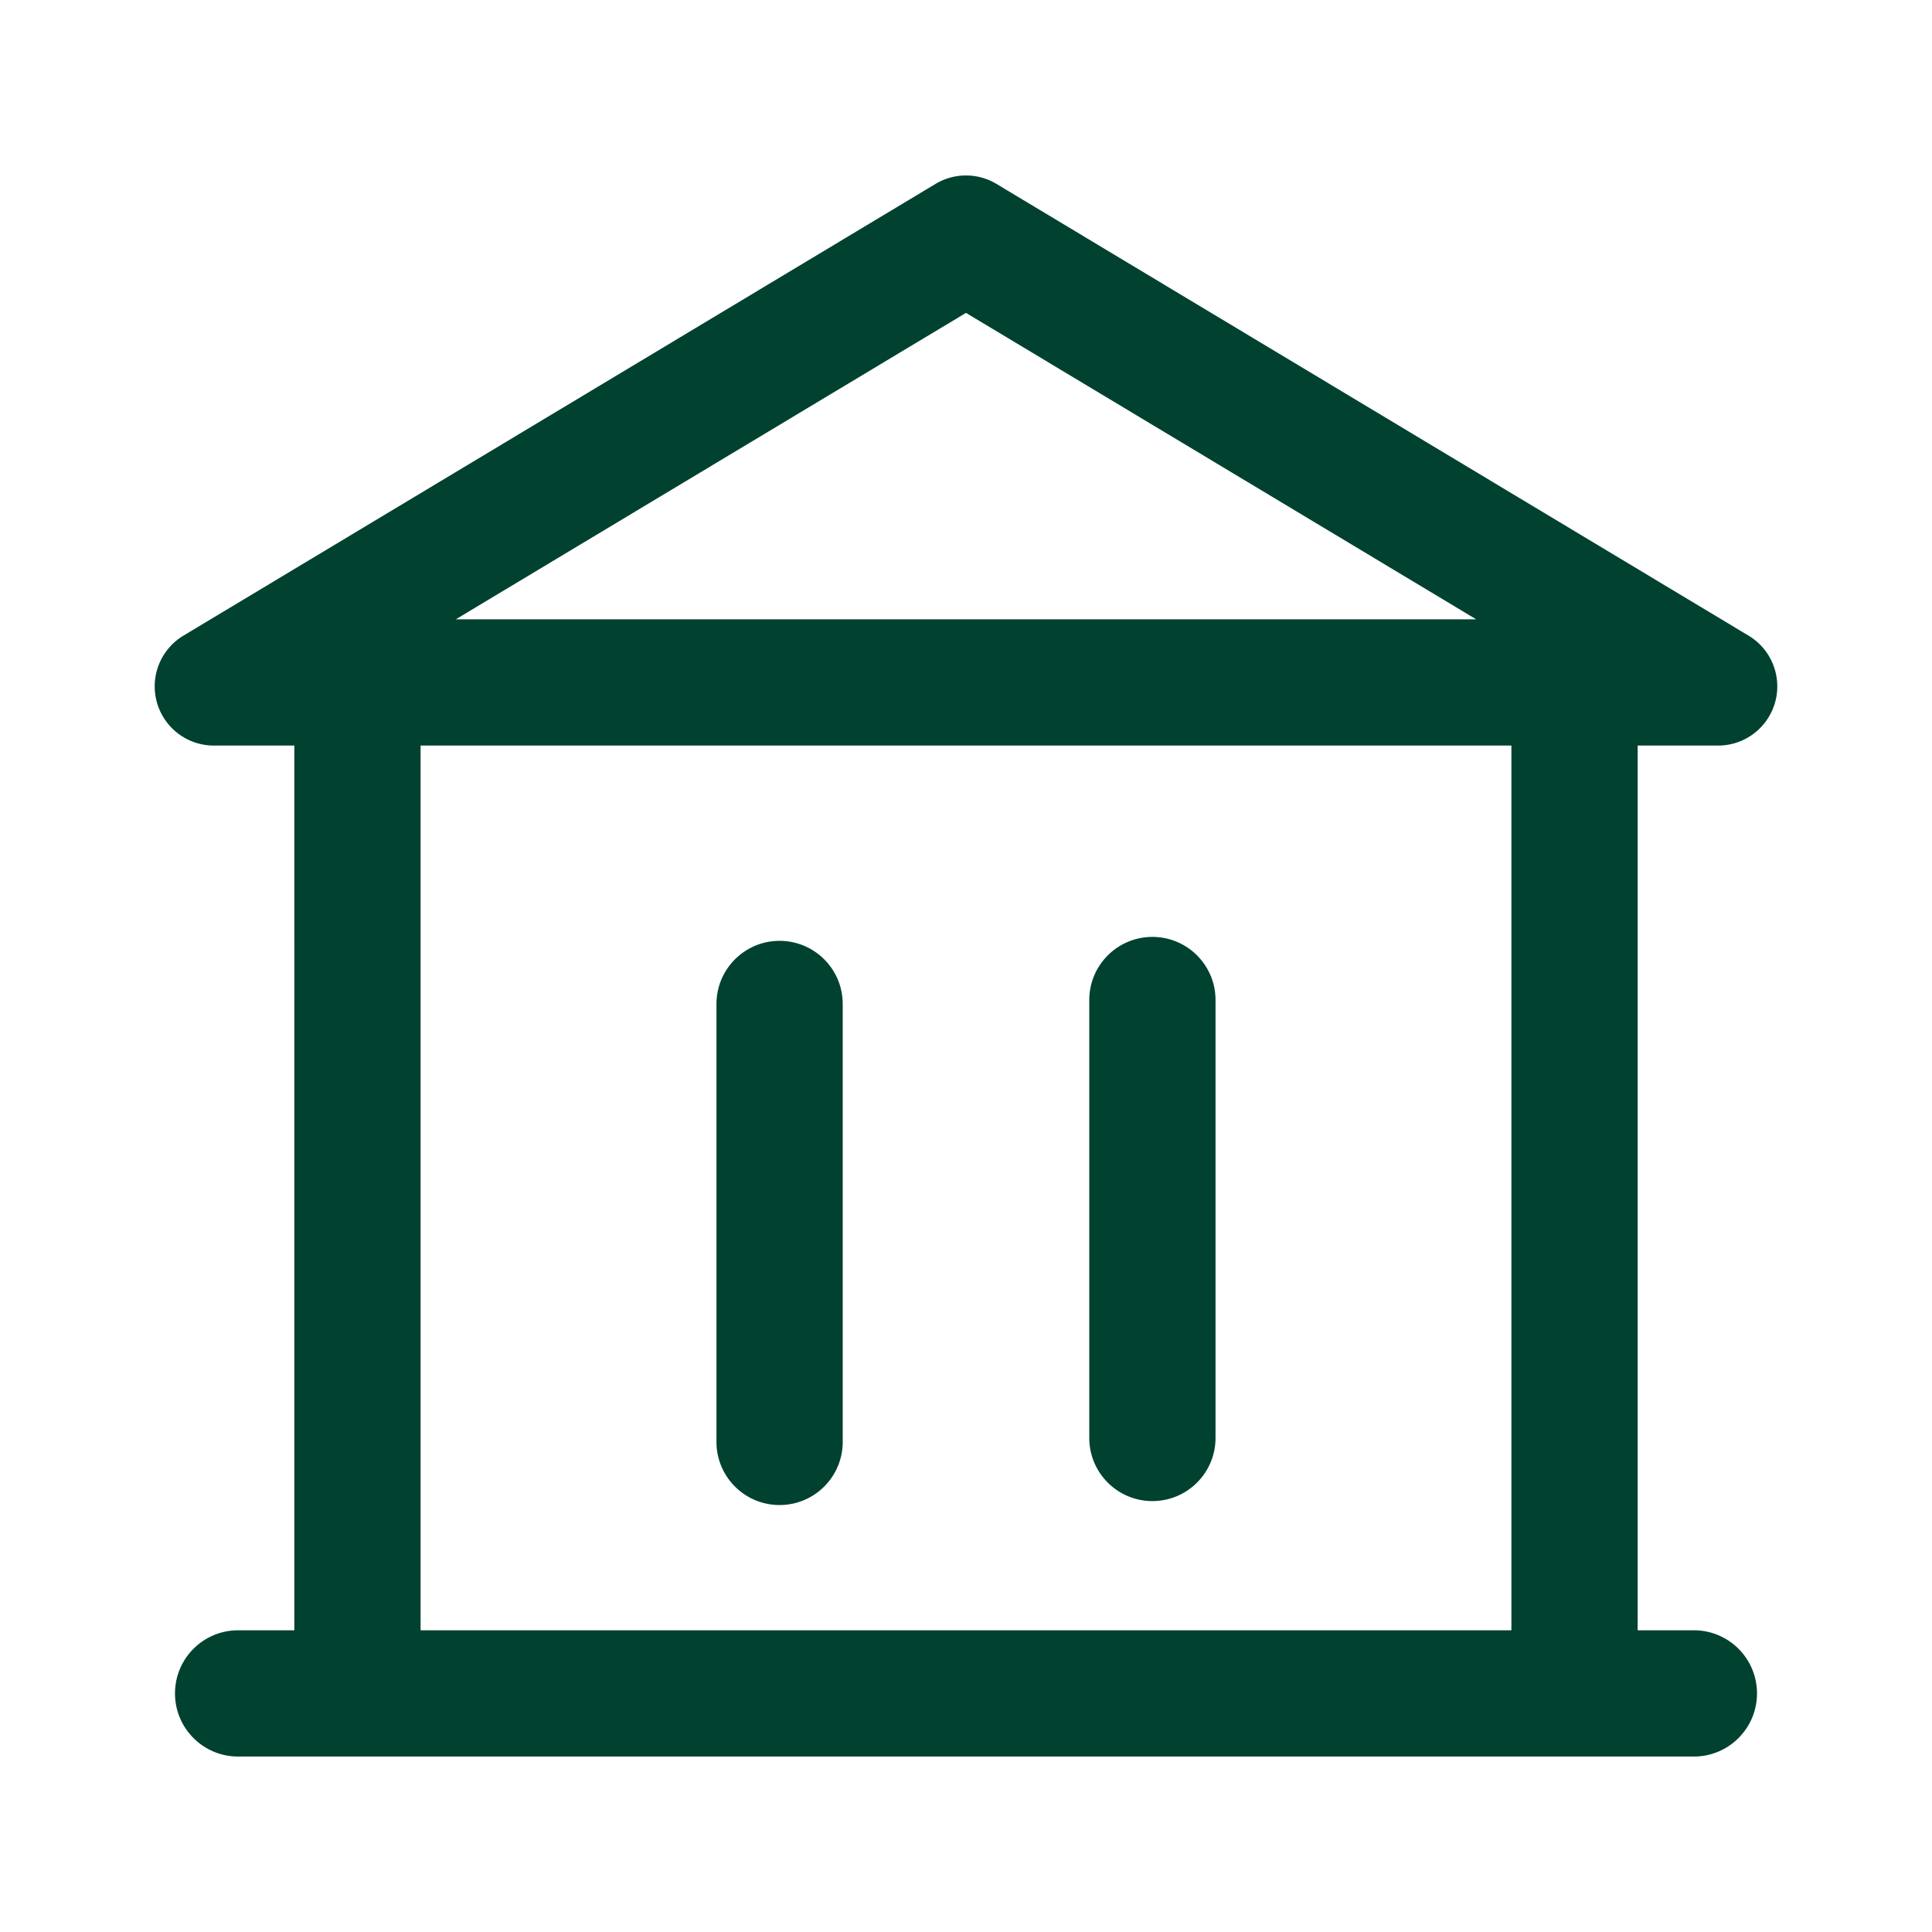
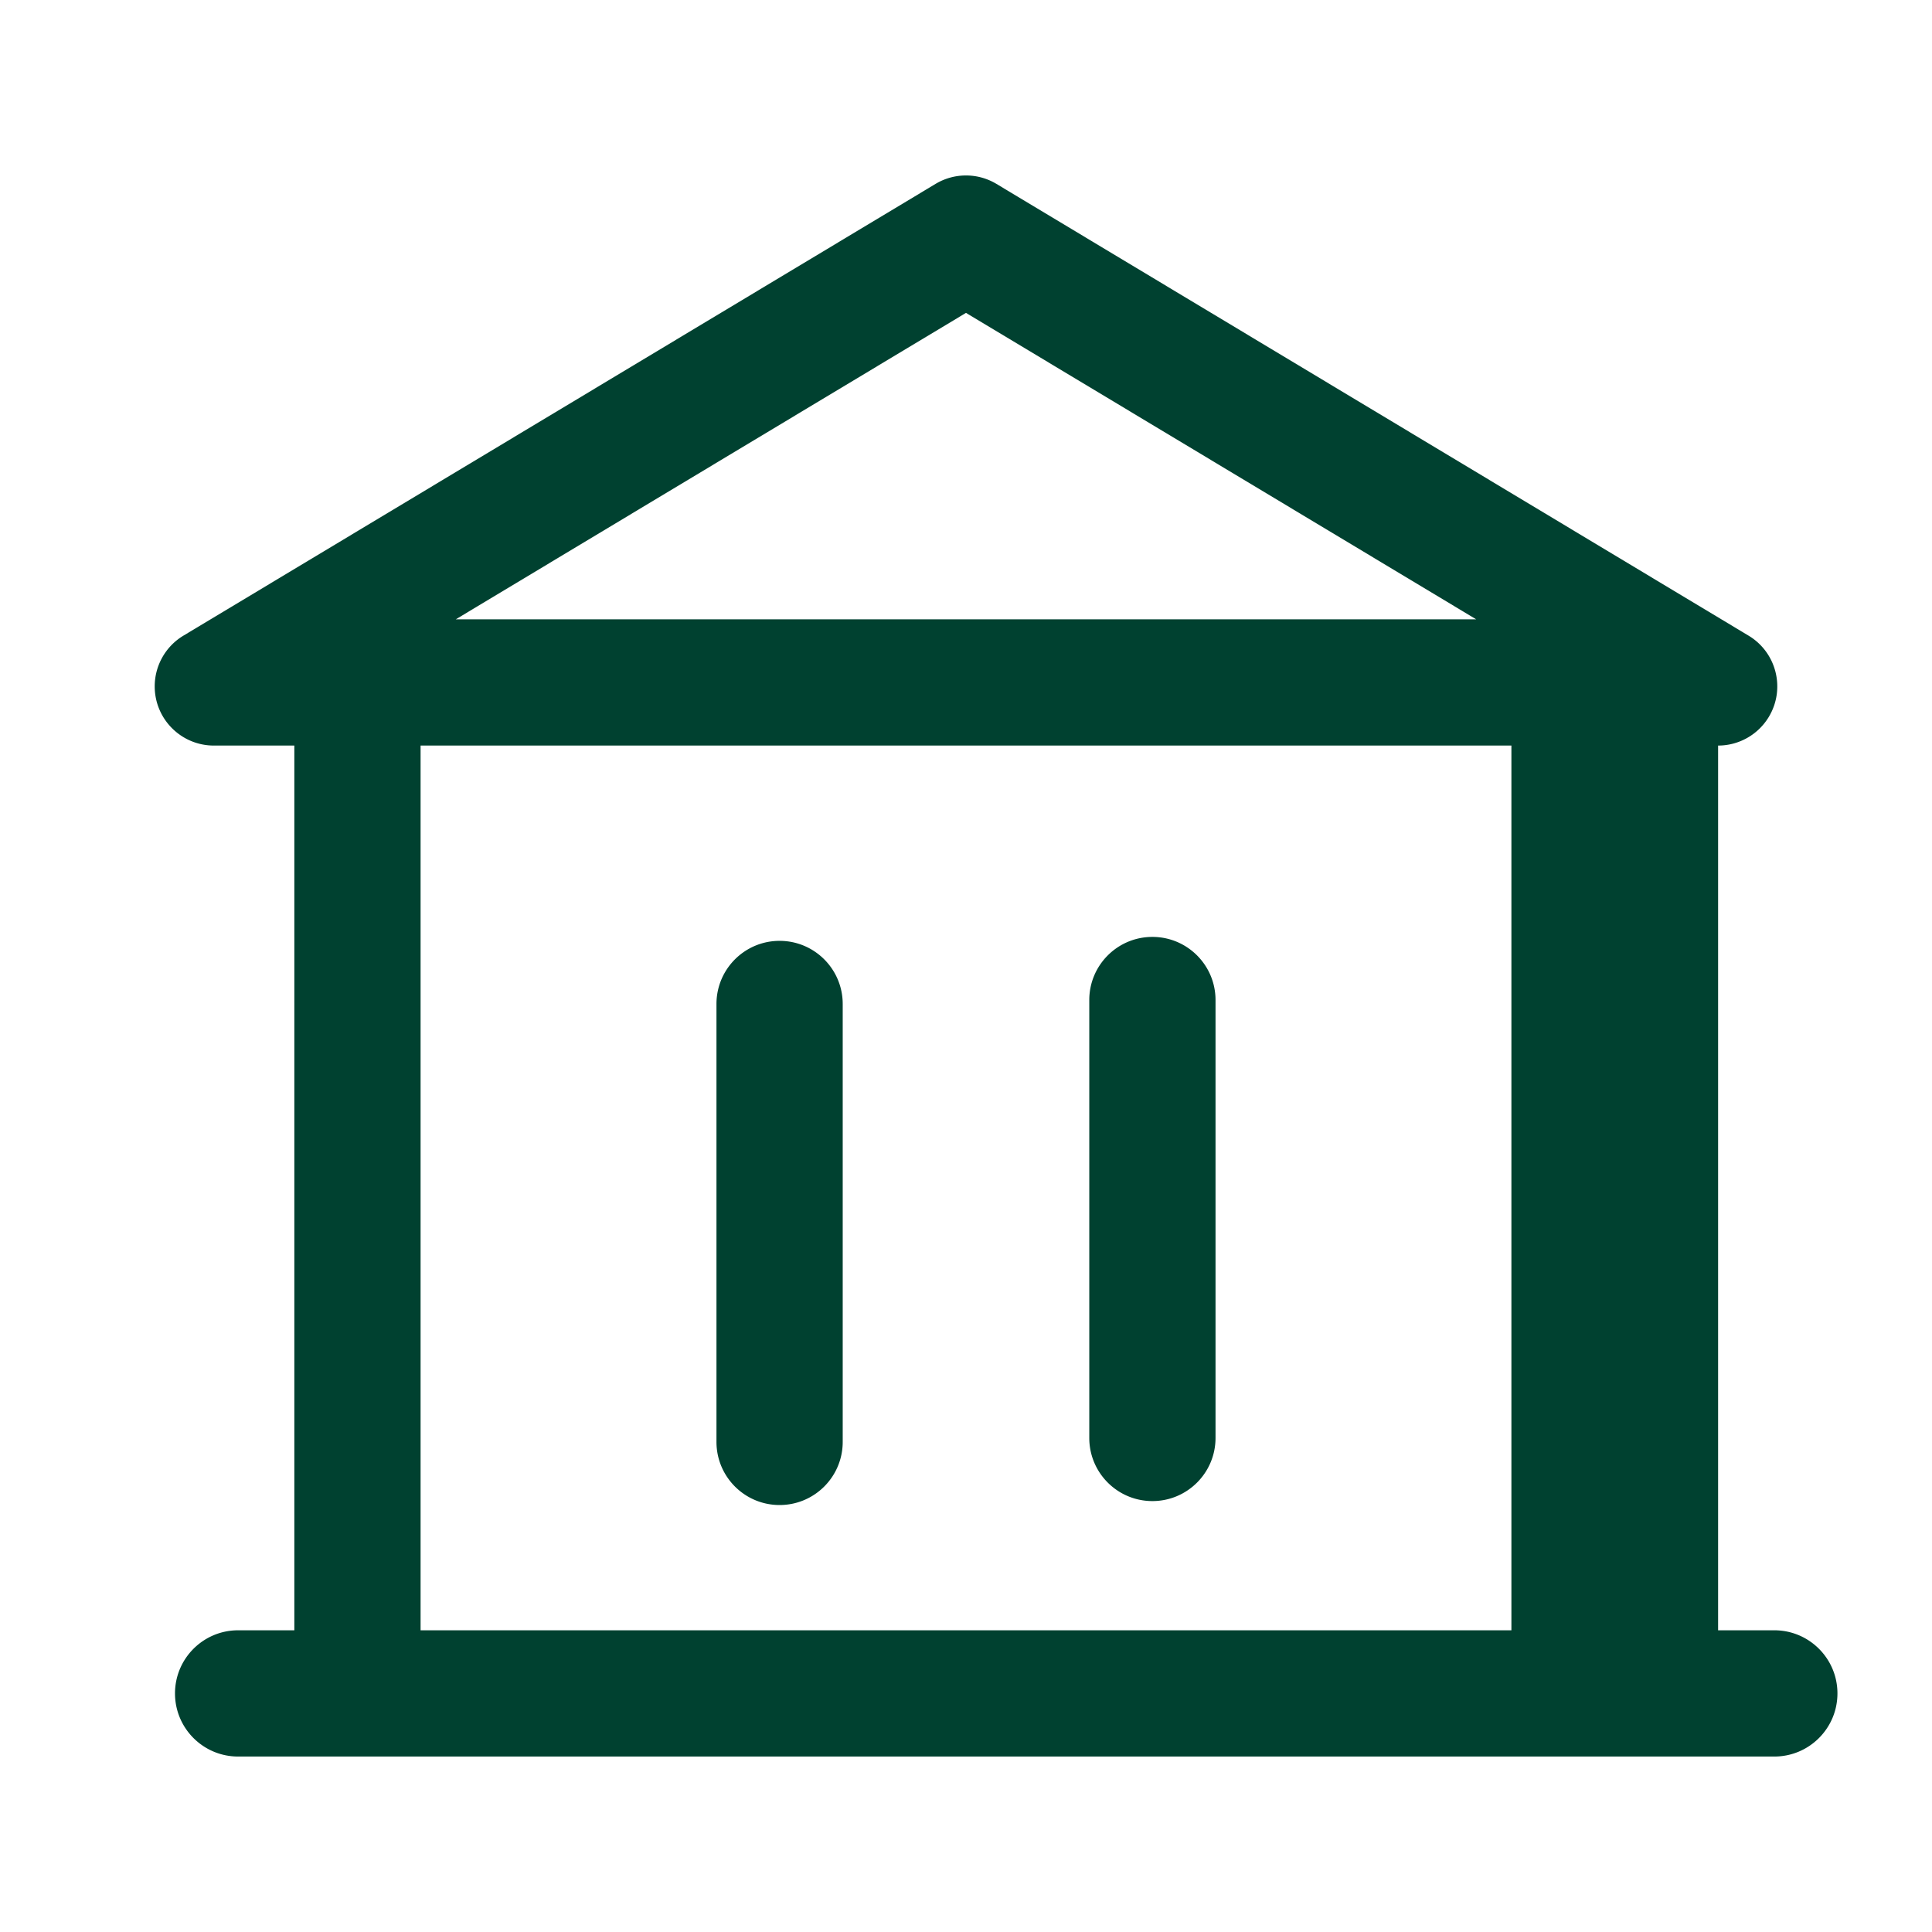
<svg xmlns="http://www.w3.org/2000/svg" t="1615268845609" class="icon" viewBox="0 0 1024 1024" version="1.1" p-id="2665" width="128" height="128">
  <defs>
    <style type="text/css" />
  </defs>
-   <path d="M528.147 97.477L926.78 336.91c14.85 8.92 19.657 28.189 10.738 43.039a31.365 31.365 0 0 1-26.888 15.216H867.99v468.921h29.797c18.477 0 33.456 14.98 33.456 33.457v0.002c0 18.477-14.979 33.456-33.456 33.456H126.21c-18.477 0-33.456-14.979-33.456-33.456v-0.002c0-18.477 14.979-33.456 33.456-33.456l29.796-0.001V395.164h-42.64C96.043 395.164 82 381.121 82 363.798a31.366 31.366 0 0 1 15.216-26.889L495.848 97.477a31.364 31.364 0 0 1 32.299 0z m272.93 297.687h-578.16v468.921h578.16V395.164zM413.198 498.672c18.477 0 33.456 14.979 33.456 33.456v232.11c0 18.478-14.979 33.457-33.456 33.457-18.477 0-33.456-14.98-33.456-33.456V532.128c0-18.477 14.979-33.456 33.456-33.456z m197.6-2.091c18.476 0 33.455 14.979 33.455 33.456v232.11c0 18.478-14.979 33.456-33.456 33.456-18.477 0-33.456-14.978-33.456-33.455V530.037c0-18.477 14.979-33.456 33.456-33.456z m-98.8-330.748L241.586 328.25h540.822l-270.41-162.417z" fill="#004130" p-id="2666" />
+   <path d="M528.147 97.477L926.78 336.91c14.85 8.92 19.657 28.189 10.738 43.039a31.365 31.365 0 0 1-26.888 15.216v468.921h29.797c18.477 0 33.456 14.98 33.456 33.457v0.002c0 18.477-14.979 33.456-33.456 33.456H126.21c-18.477 0-33.456-14.979-33.456-33.456v-0.002c0-18.477 14.979-33.456 33.456-33.456l29.796-0.001V395.164h-42.64C96.043 395.164 82 381.121 82 363.798a31.366 31.366 0 0 1 15.216-26.889L495.848 97.477a31.364 31.364 0 0 1 32.299 0z m272.93 297.687h-578.16v468.921h578.16V395.164zM413.198 498.672c18.477 0 33.456 14.979 33.456 33.456v232.11c0 18.478-14.979 33.457-33.456 33.457-18.477 0-33.456-14.98-33.456-33.456V532.128c0-18.477 14.979-33.456 33.456-33.456z m197.6-2.091c18.476 0 33.455 14.979 33.455 33.456v232.11c0 18.478-14.979 33.456-33.456 33.456-18.477 0-33.456-14.978-33.456-33.455V530.037c0-18.477 14.979-33.456 33.456-33.456z m-98.8-330.748L241.586 328.25h540.822l-270.41-162.417z" fill="#004130" p-id="2666" />
</svg>